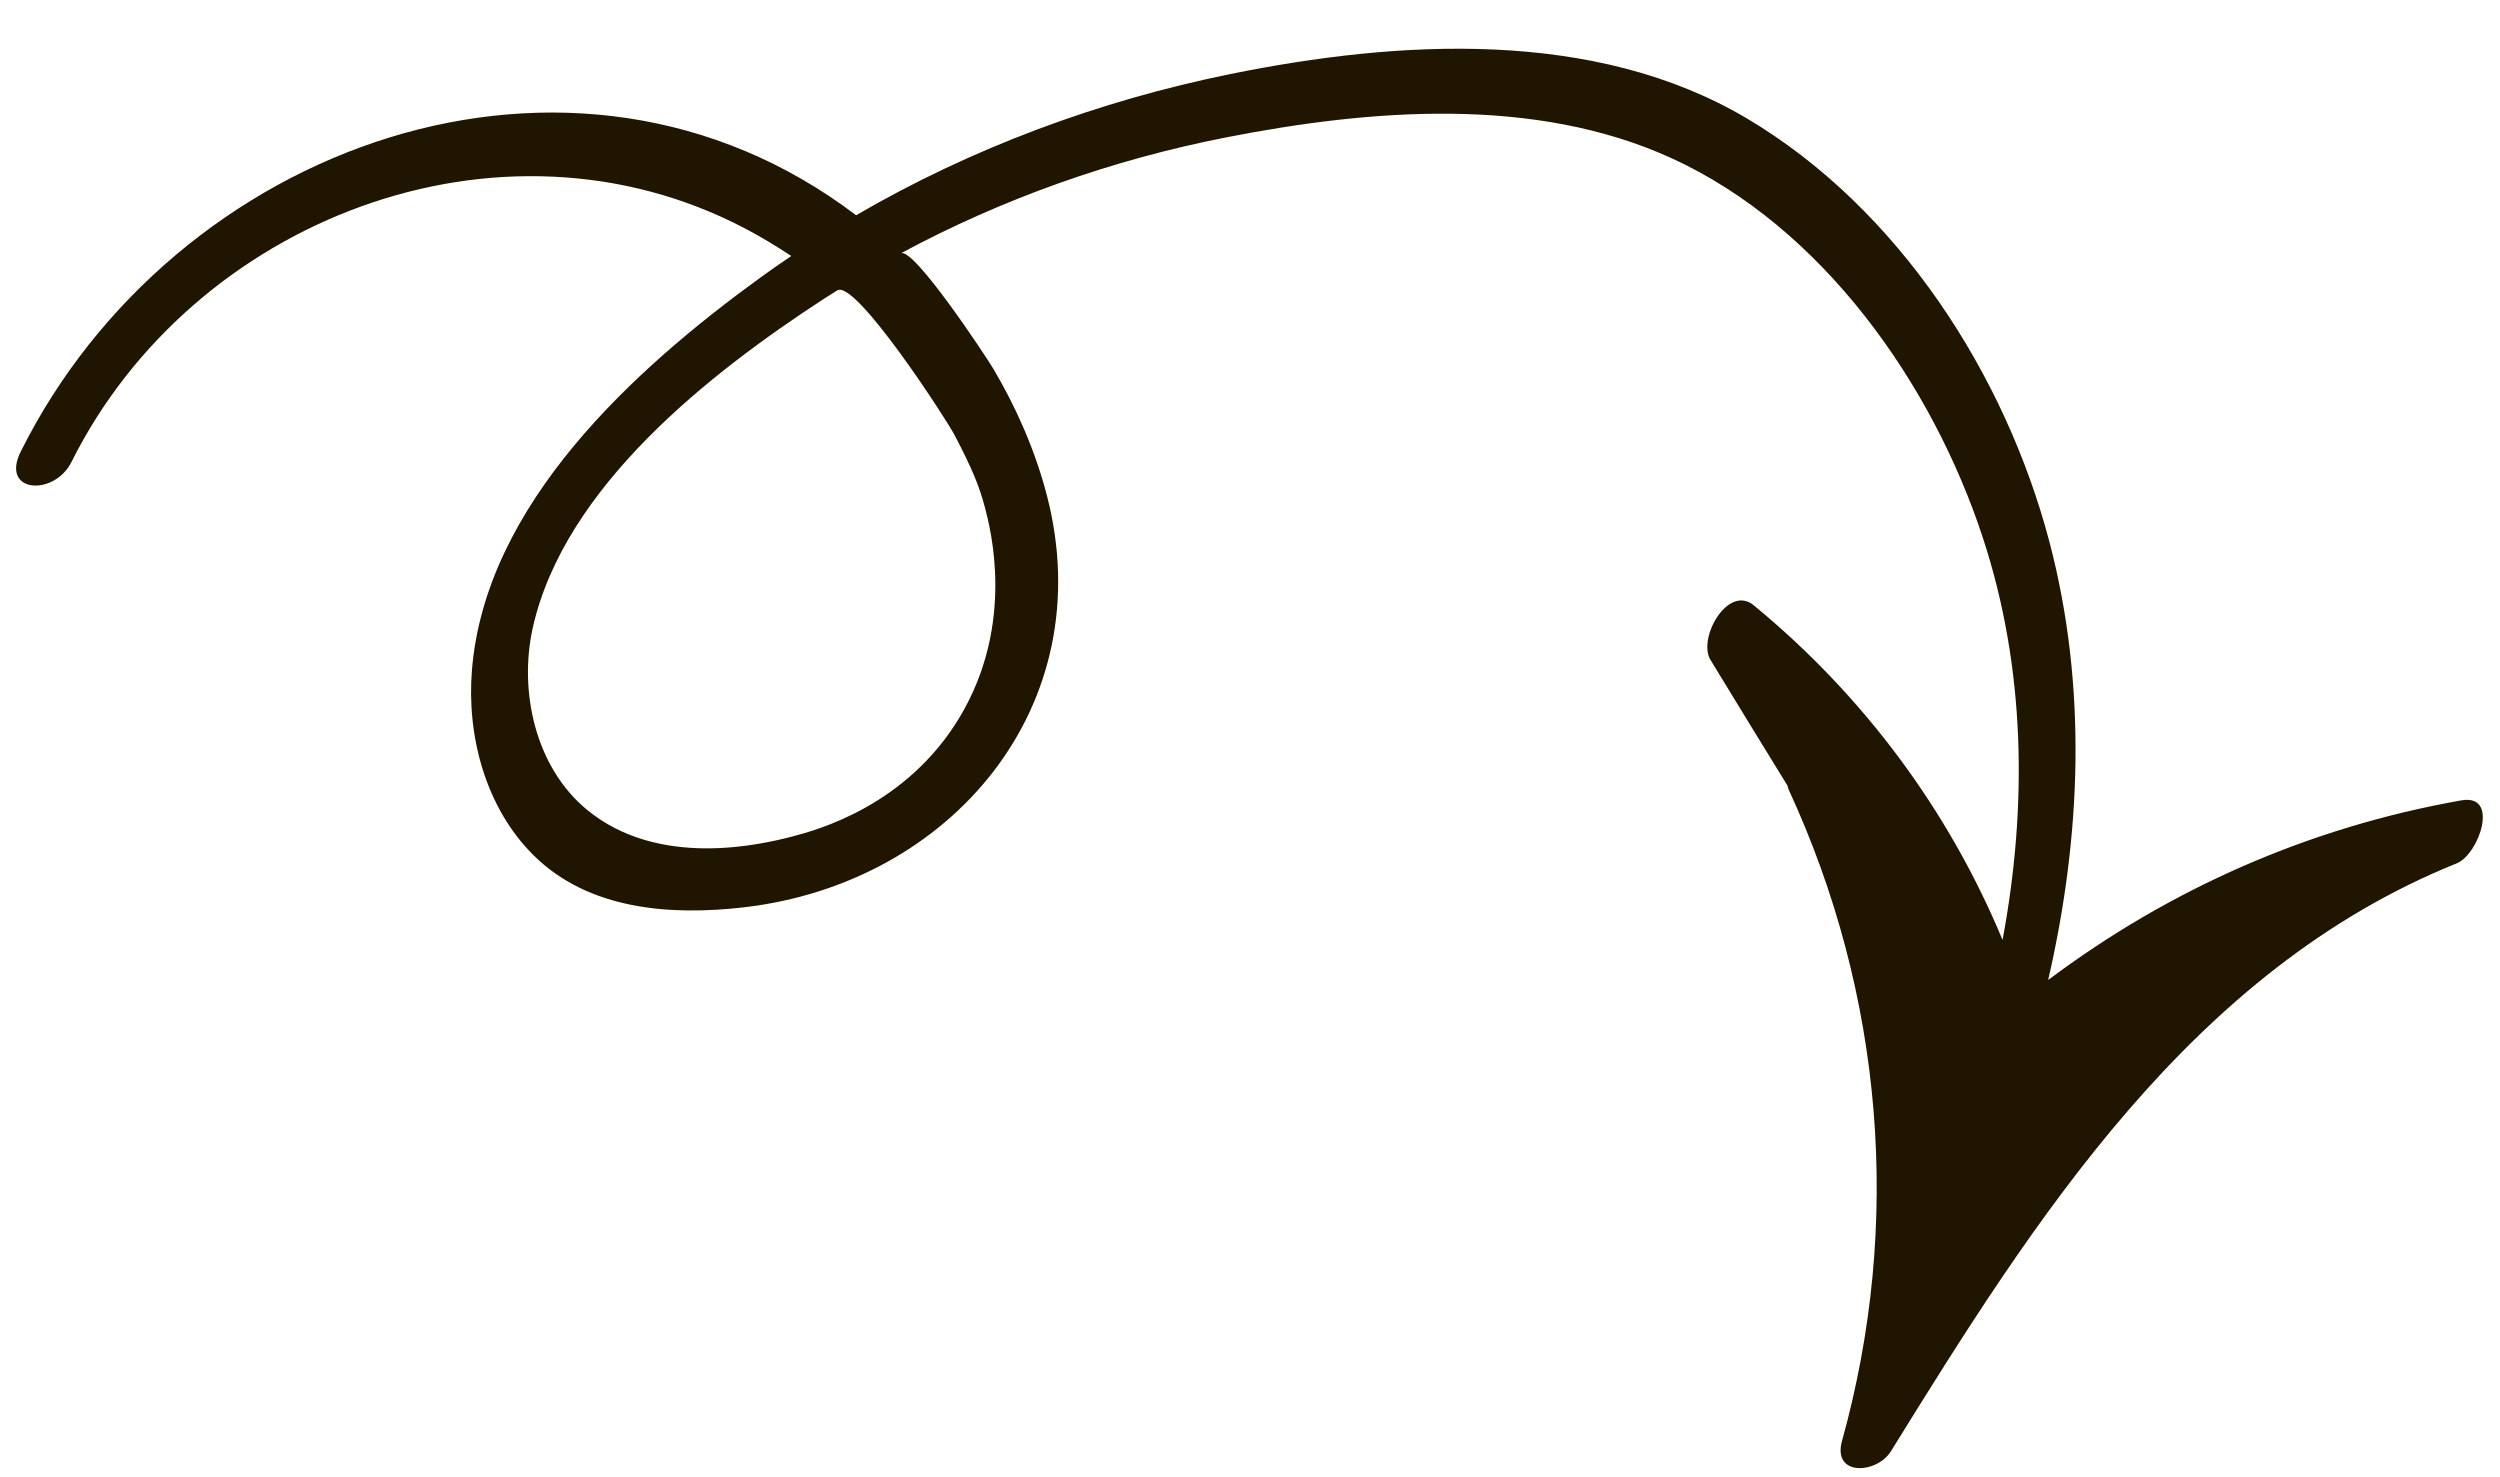
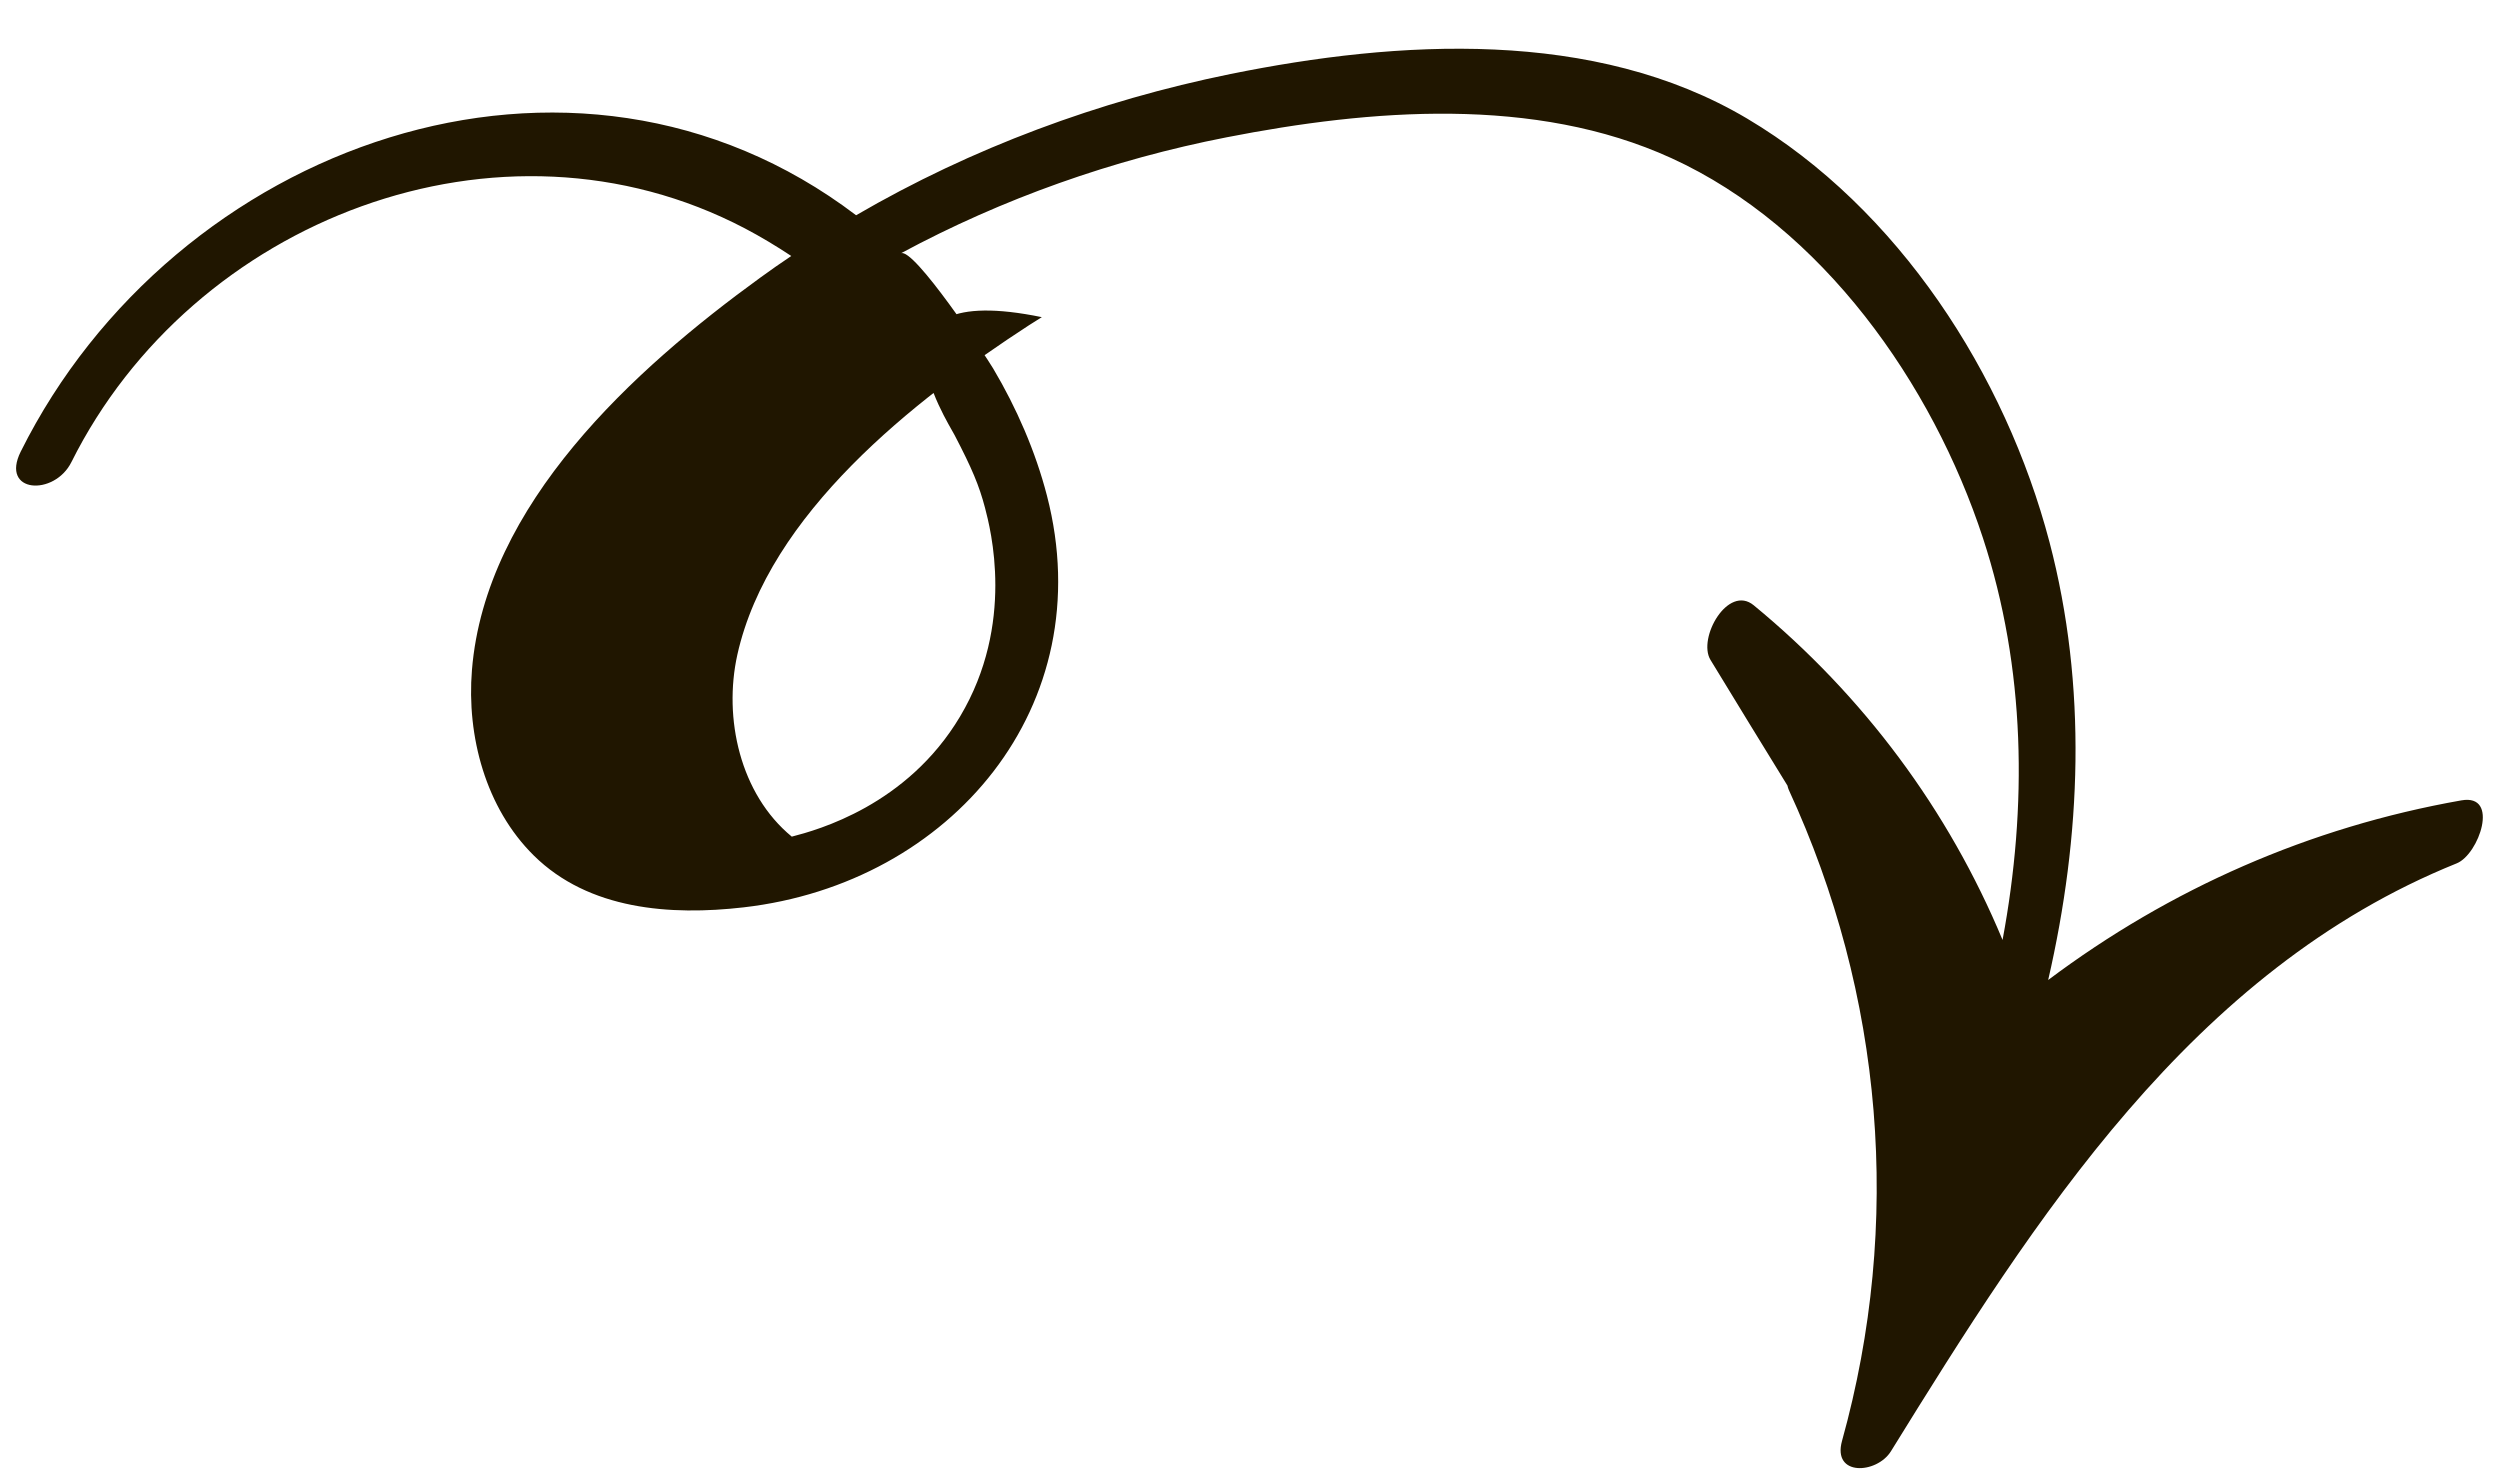
<svg xmlns="http://www.w3.org/2000/svg" height="2168.7" preserveAspectRatio="xMidYMid meet" version="1.0" viewBox="165.1 886.2 3671.4 2168.7" width="3671.4" zoomAndPan="magnify">
  <g id="change1_1">
-     <path d="M3779.79,2061.59c-222.62,39.24-427.78,129.51-606.82,263.8c48.64-211.28,57.59-431.06,1.94-643.08 c-64.76-246.19-221.87-489.99-443.89-621.89c-224.41-133.24-512.52-115.49-759.01-65.5c-192.77,39.24-379.73,108.47-549.68,207.4 c-416.29-316.17-1001.77-104.15-1226.77,347.05c-30.44,61.17,49.24,65.95,74.45,15.37c177.56-355.71,629.35-531.62,988.94-343.17 c23.28,12.23,46.1,25.96,68.19,40.58c-15.37,10.3-30.59,20.89-45.51,31.78c-185.46,134.58-403.75,332.73-423.45,576.23 c-7.91,97.13,20.14,202.62,90.87,272.45c80.87,79.82,200.53,88.48,308.11,76.09c305.05-35.11,525.3-296.21,445.46-604.58 c-16.85-65.09-44.72-129.1-79.02-186.8c-10.64-17.9-117.09-179.05-135.61-169.06c149.5-80.57,311.84-137.87,478.36-170.39 c211.13-41.33,452.54-61.18,653.37,30.59c221.87,101.31,383.31,331.54,457.47,557.88c62.82,191.58,65.35,394.2,28.8,590.26 c-79.38-190.84-204.11-358.69-365.41-491.49c-37.9-31.18-82.81,48.34-63.56,80.12c37.3,61.62,75.35,123.1,113.1,184.72 c0.45,2.09,1.04,4.33,1.94,6.27c138.91,300.95,166.96,636.51,78.18,955.96c-14.62,52.67,51.03,48.64,71.77,15.37 c211.57-341.98,441.8-706.49,830.93-863.46C3805.6,2140.97,3836.49,2051.6,3779.79,2061.59z M1566.93,1525.09 c25.5,48.84,36.18,74.3,44.71,106.85c8.06,30.76,44.6,170.32-36.68,306.61c-77.82,130.48-209.09,166.52-247.08,176.3 c-45.77,11.78-195.35,47.15-300.5-39.24c-76.09-62.52-100.56-173.97-79.97-267.08c46.1-206.95,259.62-374.21,428.22-483.88 c6.27-4.03,12.68-7.91,18.95-11.94C1421.15,1295.64,1554.84,1501.92,1566.93,1525.09z" fill="#201600" />
+     <path d="M3779.79,2061.59c-222.62,39.24-427.78,129.51-606.82,263.8c48.64-211.28,57.59-431.06,1.94-643.08 c-64.76-246.19-221.87-489.99-443.89-621.89c-224.41-133.24-512.52-115.49-759.01-65.5c-192.77,39.24-379.73,108.47-549.68,207.4 c-416.29-316.17-1001.77-104.15-1226.77,347.05c-30.44,61.17,49.24,65.95,74.45,15.37c177.56-355.71,629.35-531.62,988.94-343.17 c23.28,12.23,46.1,25.96,68.19,40.58c-15.37,10.3-30.59,20.89-45.51,31.78c-185.46,134.58-403.75,332.73-423.45,576.23 c-7.91,97.13,20.14,202.62,90.87,272.45c80.87,79.82,200.53,88.48,308.11,76.09c305.05-35.11,525.3-296.21,445.46-604.58 c-16.85-65.09-44.72-129.1-79.02-186.8c-10.64-17.9-117.09-179.05-135.61-169.06c149.5-80.57,311.84-137.87,478.36-170.39 c211.13-41.33,452.54-61.18,653.37,30.59c221.87,101.31,383.31,331.54,457.47,557.88c62.82,191.58,65.35,394.2,28.8,590.26 c-79.38-190.84-204.11-358.69-365.41-491.49c-37.9-31.18-82.81,48.34-63.56,80.12c37.3,61.62,75.35,123.1,113.1,184.72 c0.45,2.09,1.04,4.33,1.94,6.27c138.91,300.95,166.96,636.51,78.18,955.96c-14.62,52.67,51.03,48.64,71.77,15.37 c211.57-341.98,441.8-706.49,830.93-863.46C3805.6,2140.97,3836.49,2051.6,3779.79,2061.59z M1566.93,1525.09 c25.5,48.84,36.18,74.3,44.71,106.85c8.06,30.76,44.6,170.32-36.68,306.61c-77.82,130.48-209.09,166.52-247.08,176.3 c-76.09-62.52-100.56-173.97-79.97-267.08c46.1-206.95,259.62-374.21,428.22-483.88 c6.27-4.03,12.68-7.91,18.95-11.94C1421.15,1295.64,1554.84,1501.92,1566.93,1525.09z" fill="#201600" />
  </g>
</svg>